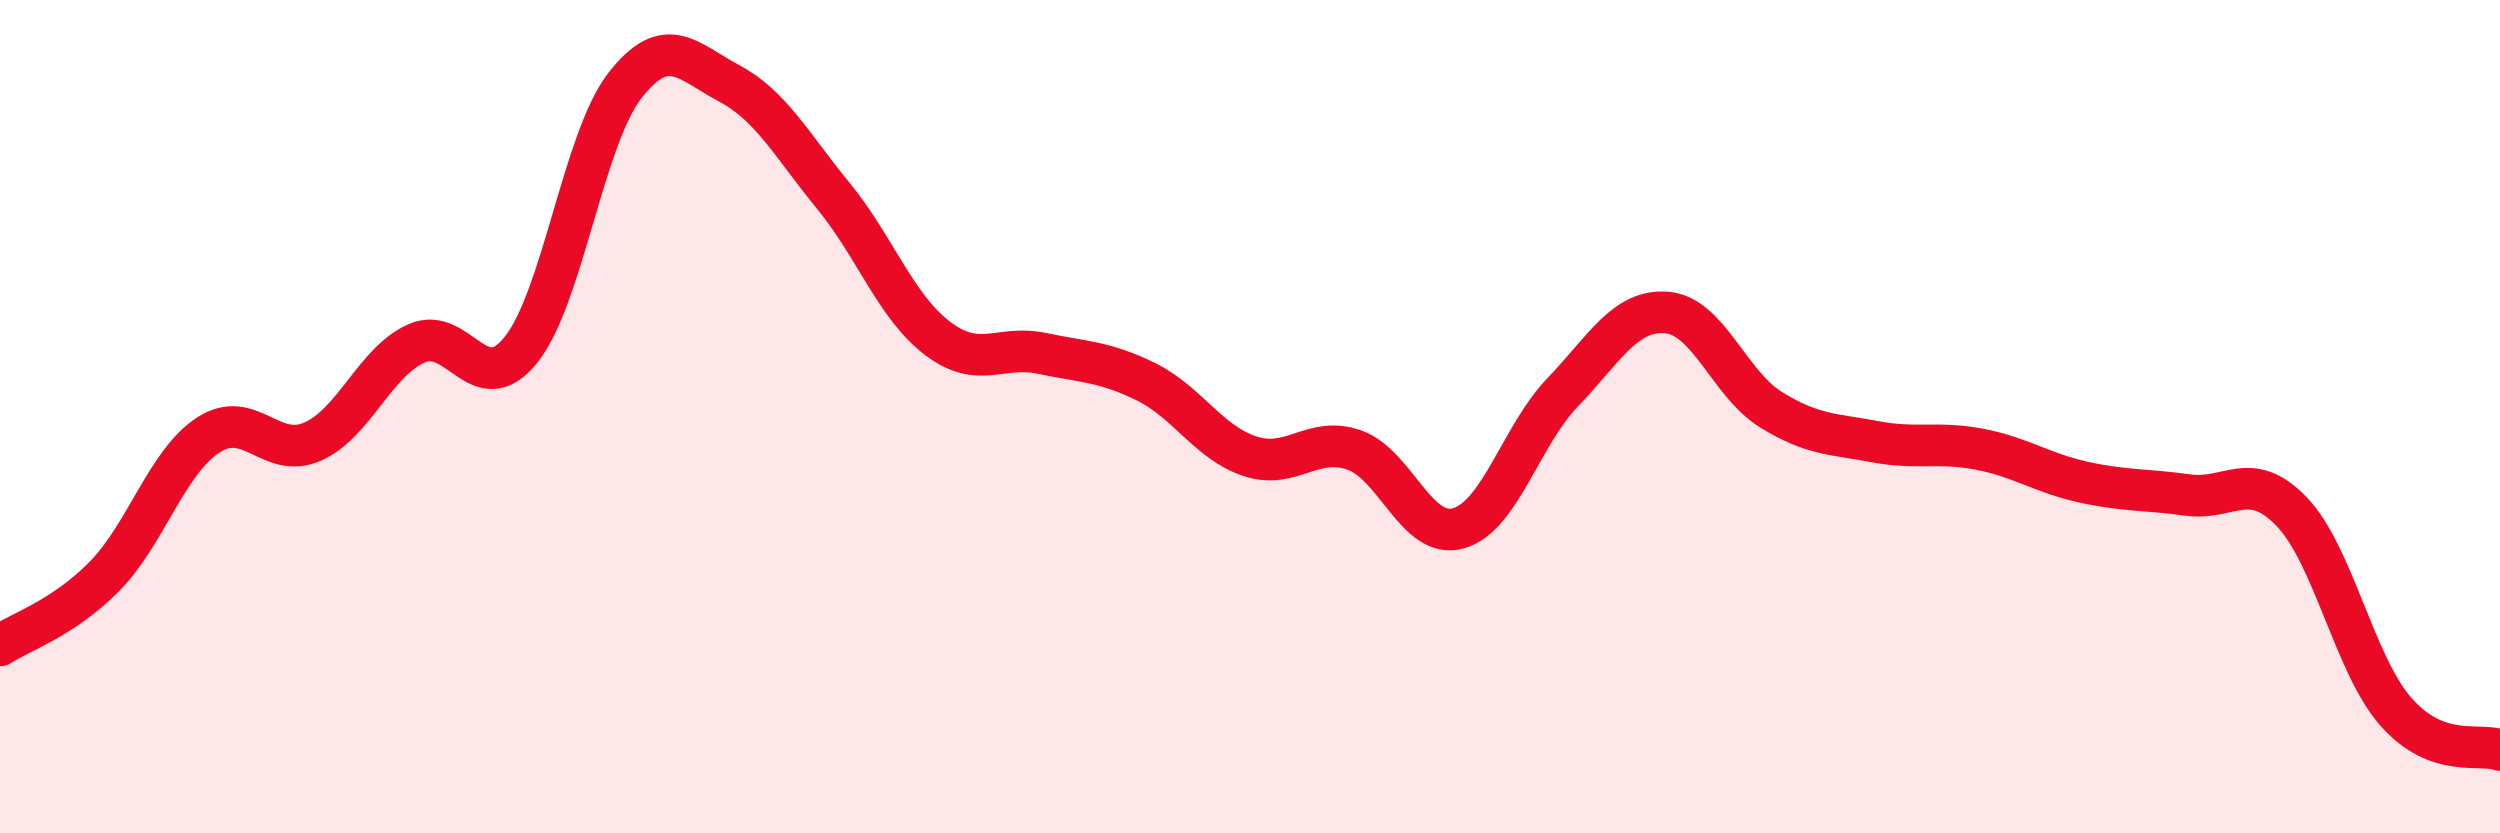
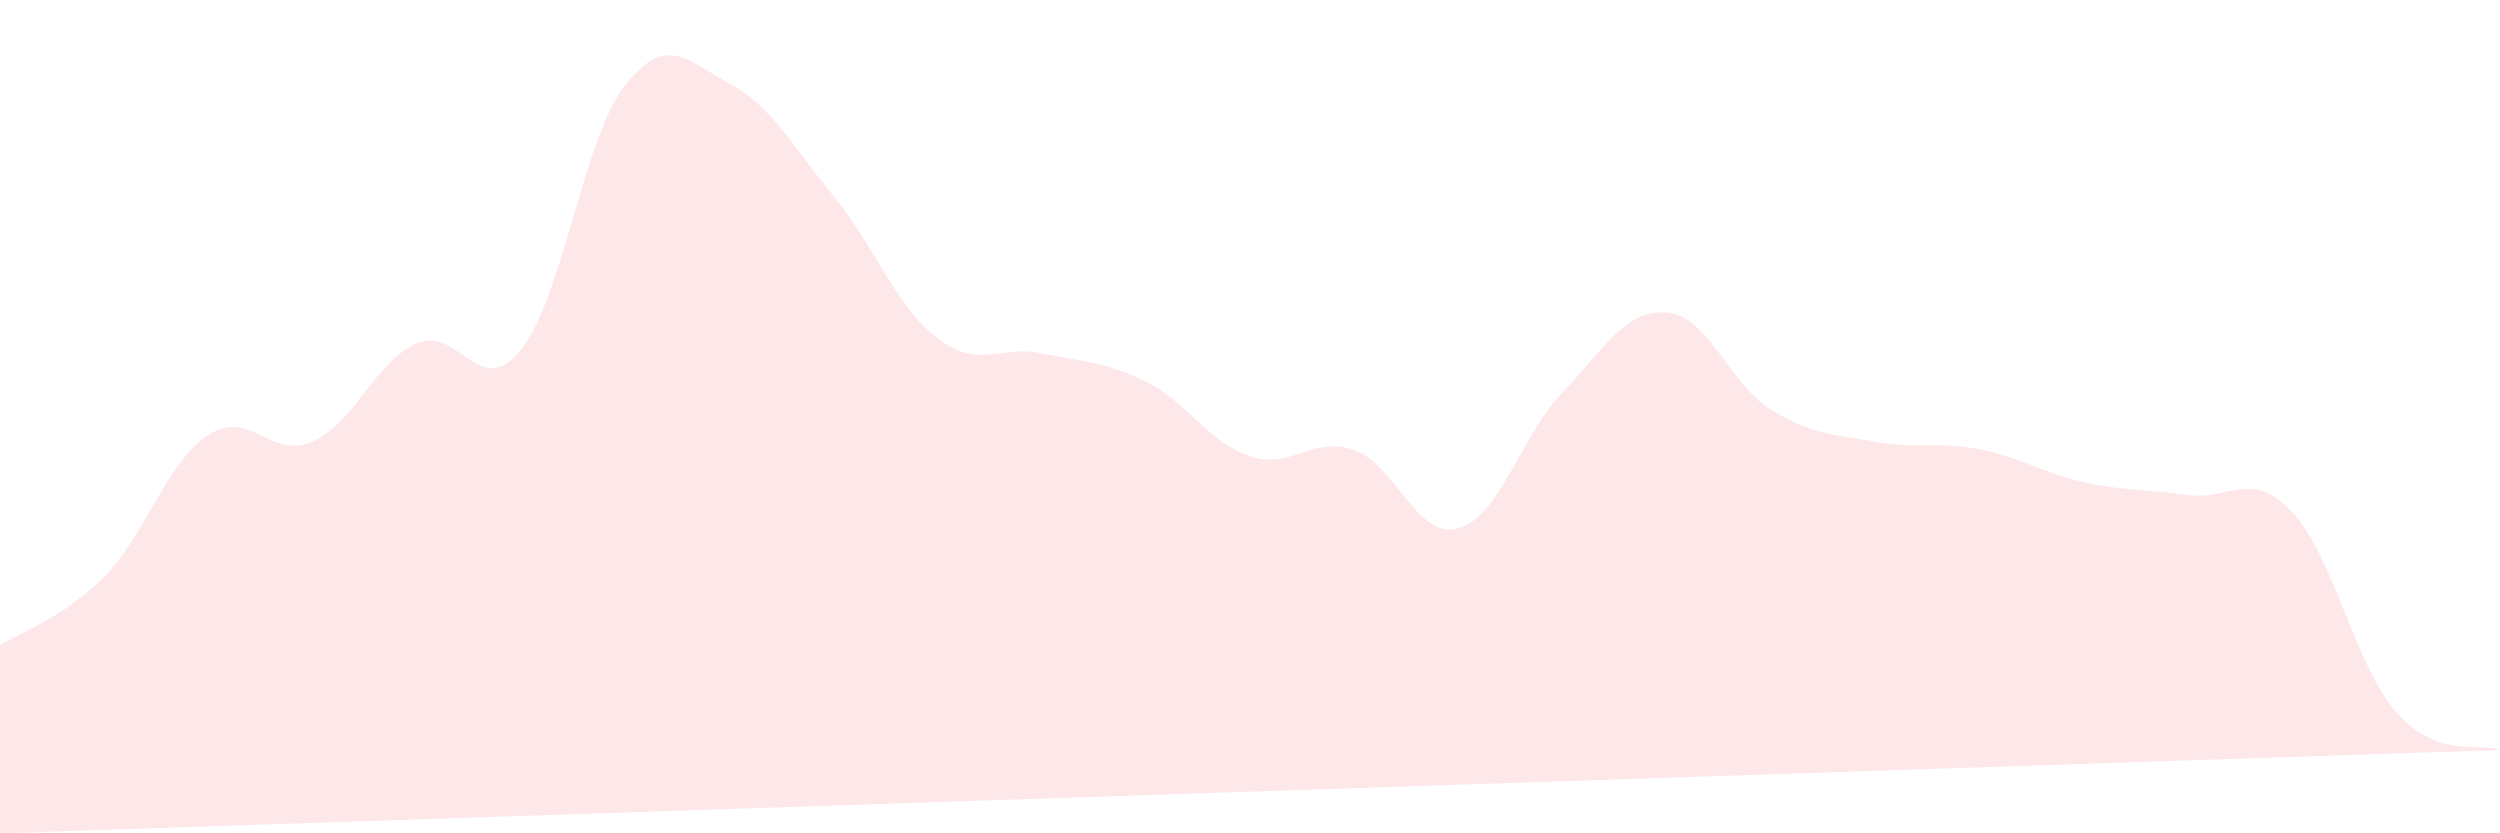
<svg xmlns="http://www.w3.org/2000/svg" width="60" height="20" viewBox="0 0 60 20">
-   <path d="M 0,15.49 C 0.5,15.16 1.5,14.85 2.5,13.84 C 3.5,12.83 4,11.09 5,10.44 C 6,9.79 6.5,11.04 7.5,10.6 C 8.5,10.16 9,8.68 10,8.24 C 11,7.8 11.5,9.64 12.5,8.4 C 13.5,7.16 14,3.33 15,2.05 C 16,0.77 16.5,1.47 17.5,2 C 18.5,2.53 19,3.48 20,4.7 C 21,5.92 21.5,7.36 22.5,8.12 C 23.5,8.88 24,8.27 25,8.48 C 26,8.69 26.5,8.67 27.5,9.16 C 28.5,9.65 29,10.62 30,10.95 C 31,11.28 31.5,10.45 32.5,10.8 C 33.5,11.15 34,12.96 35,12.68 C 36,12.4 36.5,10.46 37.5,9.42 C 38.5,8.38 39,7.42 40,7.5 C 41,7.58 41.5,9.21 42.5,9.83 C 43.5,10.45 44,10.41 45,10.6 C 46,10.79 46.5,10.59 47.5,10.78 C 48.5,10.97 49,11.35 50,11.57 C 51,11.79 51.5,11.74 52.5,11.88 C 53.5,12.02 54,11.24 55,12.28 C 56,13.32 56.5,15.94 57.5,17.08 C 58.5,18.22 59.5,17.82 60,18L60 20L0 20Z" fill="#EB0A25" opacity="0.1" stroke-linecap="round" stroke-linejoin="round" />
-   <path d="M 0,15.49 C 0.5,15.16 1.5,14.85 2.5,13.84 C 3.5,12.83 4,11.09 5,10.44 C 6,9.79 6.5,11.04 7.5,10.6 C 8.5,10.16 9,8.68 10,8.24 C 11,7.8 11.5,9.64 12.5,8.4 C 13.5,7.16 14,3.33 15,2.05 C 16,0.77 16.5,1.47 17.5,2 C 18.5,2.53 19,3.48 20,4.7 C 21,5.92 21.5,7.36 22.5,8.12 C 23.5,8.88 24,8.27 25,8.48 C 26,8.69 26.5,8.67 27.5,9.16 C 28.5,9.65 29,10.62 30,10.95 C 31,11.28 31.5,10.45 32.5,10.8 C 33.5,11.15 34,12.96 35,12.68 C 36,12.4 36.5,10.46 37.5,9.42 C 38.5,8.38 39,7.42 40,7.5 C 41,7.58 41.5,9.21 42.5,9.83 C 43.5,10.45 44,10.41 45,10.6 C 46,10.79 46.5,10.59 47.5,10.78 C 48.5,10.97 49,11.35 50,11.57 C 51,11.79 51.5,11.74 52.5,11.88 C 53.5,12.02 54,11.24 55,12.28 C 56,13.32 56.5,15.94 57.5,17.08 C 58.5,18.22 59.5,17.82 60,18" stroke="#EB0A25" stroke-width="1" fill="none" stroke-linecap="round" stroke-linejoin="round" />
+   <path d="M 0,15.49 C 0.5,15.16 1.5,14.85 2.5,13.84 C 3.5,12.83 4,11.09 5,10.44 C 6,9.79 6.5,11.04 7.5,10.6 C 8.5,10.16 9,8.68 10,8.24 C 11,7.8 11.5,9.64 12.5,8.4 C 13.5,7.16 14,3.33 15,2.05 C 16,0.77 16.5,1.47 17.5,2 C 18.5,2.53 19,3.48 20,4.7 C 21,5.92 21.5,7.36 22.5,8.12 C 23.5,8.88 24,8.27 25,8.48 C 26,8.69 26.5,8.67 27.5,9.16 C 28.5,9.65 29,10.62 30,10.95 C 31,11.28 31.5,10.45 32.5,10.8 C 33.5,11.15 34,12.96 35,12.68 C 36,12.4 36.5,10.46 37.5,9.42 C 38.5,8.38 39,7.42 40,7.5 C 41,7.58 41.5,9.21 42.5,9.83 C 43.5,10.45 44,10.41 45,10.6 C 46,10.79 46.5,10.59 47.5,10.78 C 48.5,10.97 49,11.35 50,11.57 C 51,11.79 51.5,11.74 52.5,11.88 C 53.5,12.02 54,11.24 55,12.28 C 56,13.32 56.5,15.94 57.5,17.08 C 58.5,18.22 59.5,17.82 60,18L0 20Z" fill="#EB0A25" opacity="0.1" stroke-linecap="round" stroke-linejoin="round" />
</svg>